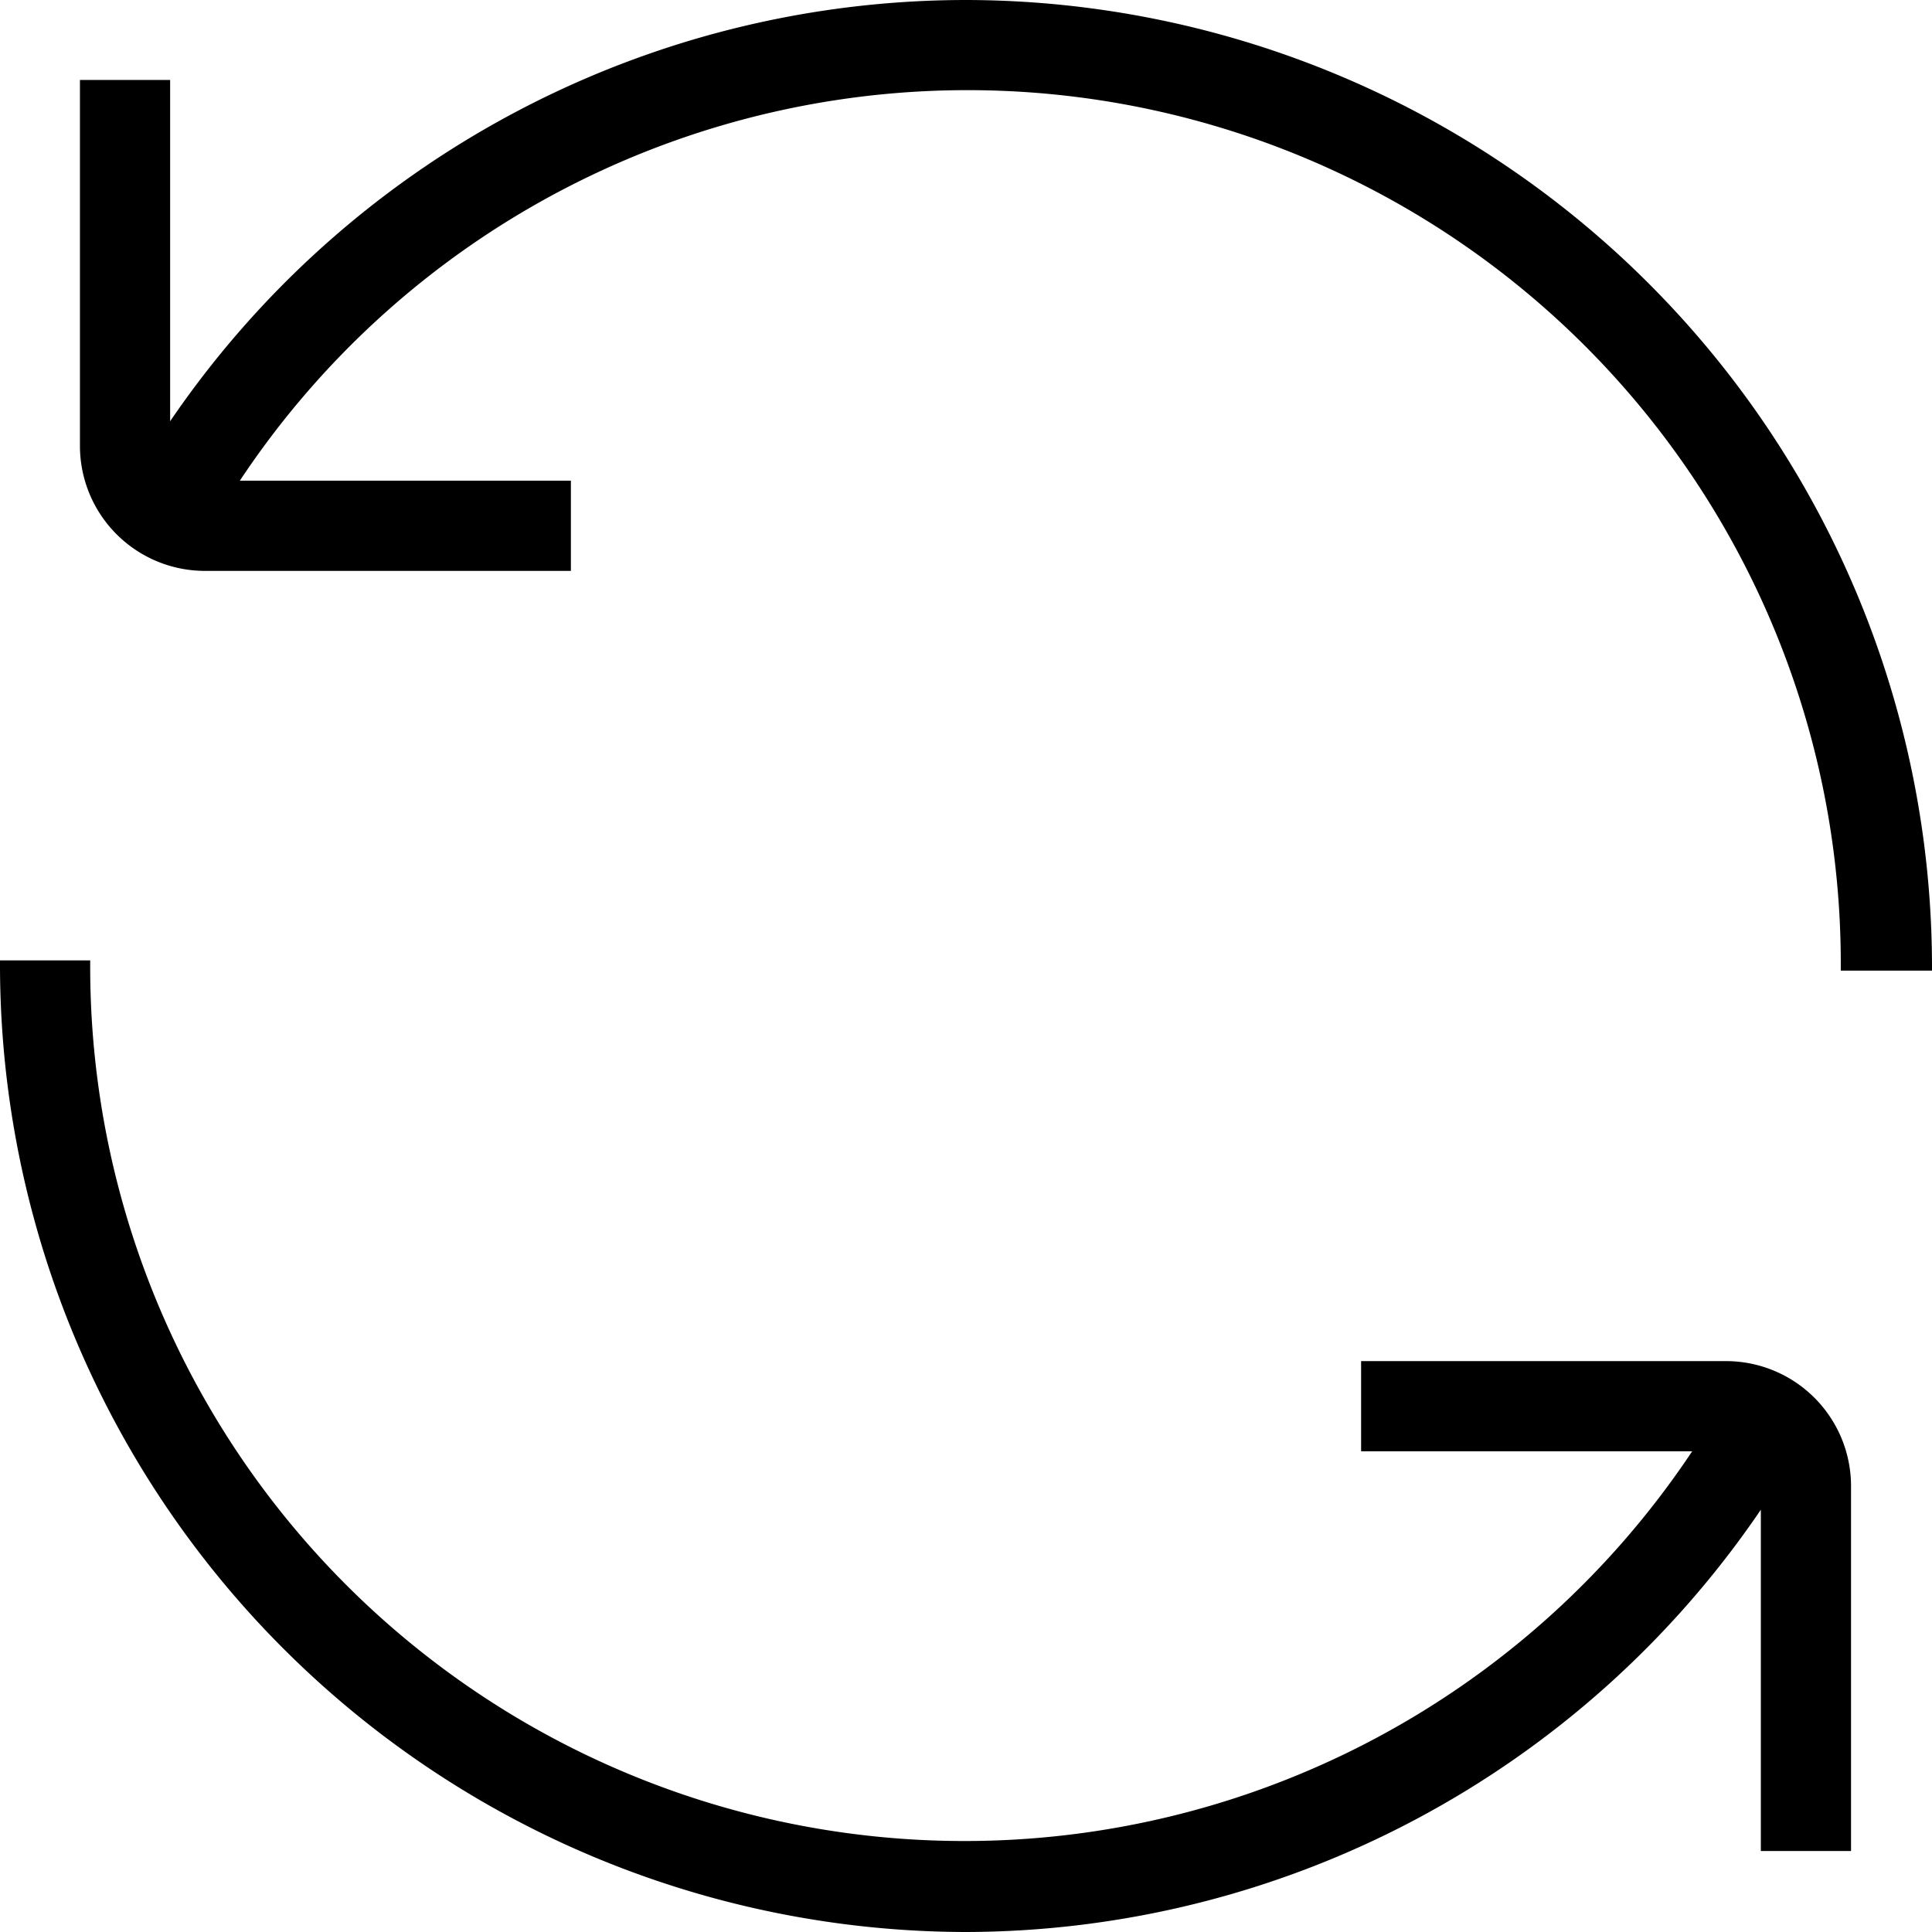
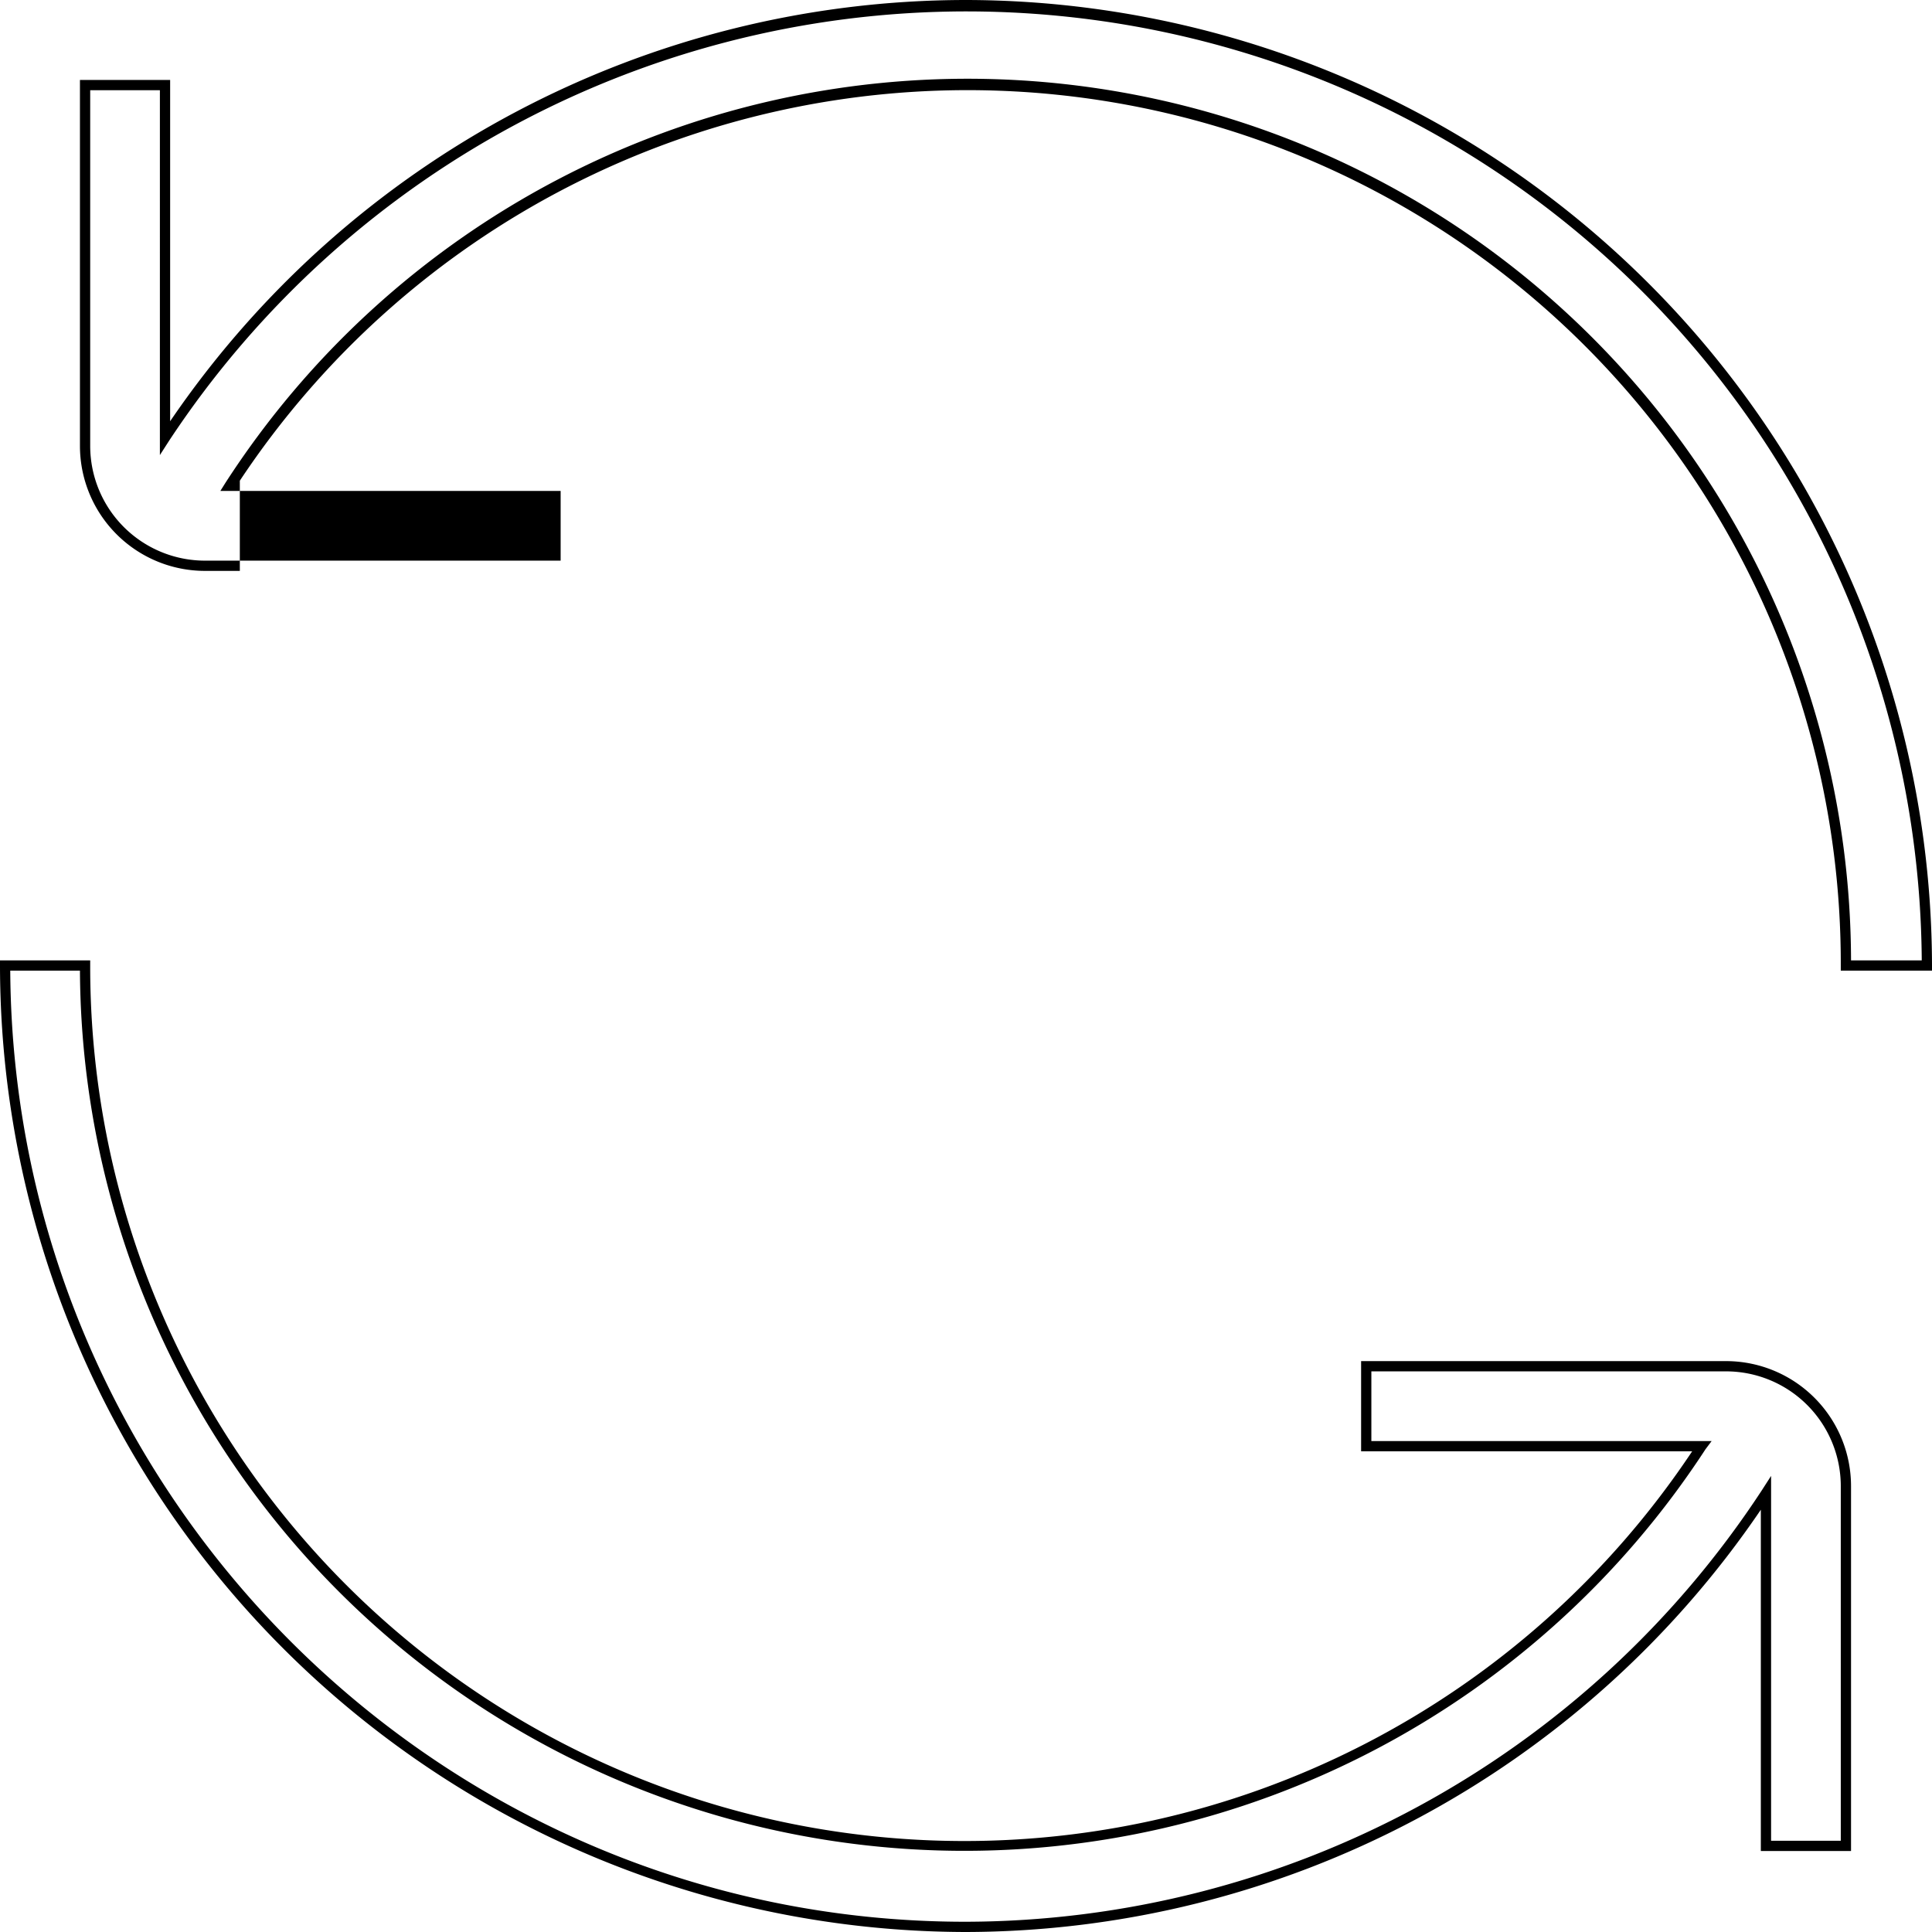
<svg xmlns="http://www.w3.org/2000/svg" viewBox="0 0 188.5 188.5">
  <g data-name="Layer 2" id="Layer_2">
    <g data-name="Layer 1" id="Layer_1-2">
-       <path d="M188,94.2h-7.9A85.7,85.7,0,0,0,22.4,47.4H55.2v7.8H20A11.8,11.8,0,0,1,8.3,43.5V8.3h7.8V42.8A93.6,93.6,0,0,1,188,94.2Zm-19.6,39.1H133.3v7.8H166A85.8,85.8,0,0,1,8.3,94.2H.5a93.5,93.5,0,0,0,171.8,51.5v34.4h7.8V145A11.7,11.7,0,0,0,168.4,133.3Z" />
-       <path d="M94.2,188.5A94.4,94.4,0,0,1,0,94.2v-.5H8.8v.5a85.3,85.3,0,0,0,156.3,47.4H132.8v-8.8h35.6A12.2,12.2,0,0,1,180.6,145v35.6h-8.8V147.3A94,94,0,0,1,94.2,188.5ZM1,94.7c.3,51.2,42,92.8,93.2,92.8a93.1,93.1,0,0,0,77.7-42.1l.9-1.4v35.6h6.8V145a11.2,11.2,0,0,0-11.2-11.2H133.8v6.8H167l-.6.8A86.3,86.3,0,0,1,7.8,94.7Zm187.5,0h-8.9v-.5A85.2,85.2,0,0,0,23.4,46.9H55.7v8.8H20A12.2,12.2,0,0,1,7.8,43.5V7.8h8.8V41.1A94,94,0,0,1,94.2,0h0a94.4,94.4,0,0,1,94.3,94.2Zm-7.9-1h6.9A93.2,93.2,0,0,0,16.5,43l-.9,1.4V8.8H8.8V43.5A11.2,11.2,0,0,0,20,54.7H54.7V47.9H21.5l.5-.8A86.2,86.2,0,0,1,180.6,93.7Z" />
+       <path d="M94.2,188.5A94.4,94.4,0,0,1,0,94.2v-.5H8.8v.5a85.3,85.3,0,0,0,156.3,47.4H132.8v-8.8h35.6A12.2,12.2,0,0,1,180.6,145v35.6h-8.8V147.3A94,94,0,0,1,94.2,188.5ZM1,94.7c.3,51.2,42,92.8,93.2,92.8a93.1,93.1,0,0,0,77.7-42.1l.9-1.4v35.6h6.8V145a11.2,11.2,0,0,0-11.2-11.2H133.8v6.8H167l-.6.8A86.3,86.3,0,0,1,7.8,94.7Zm187.5,0h-8.9v-.5A85.2,85.2,0,0,0,23.4,46.9v8.8H20A12.2,12.2,0,0,1,7.8,43.5V7.8h8.8V41.1A94,94,0,0,1,94.2,0h0a94.4,94.4,0,0,1,94.3,94.2Zm-7.9-1h6.9A93.2,93.2,0,0,0,16.5,43l-.9,1.4V8.8H8.8V43.5A11.2,11.2,0,0,0,20,54.7H54.7V47.9H21.5l.5-.8A86.2,86.2,0,0,1,180.6,93.7Z" />
    </g>
  </g>
</svg>